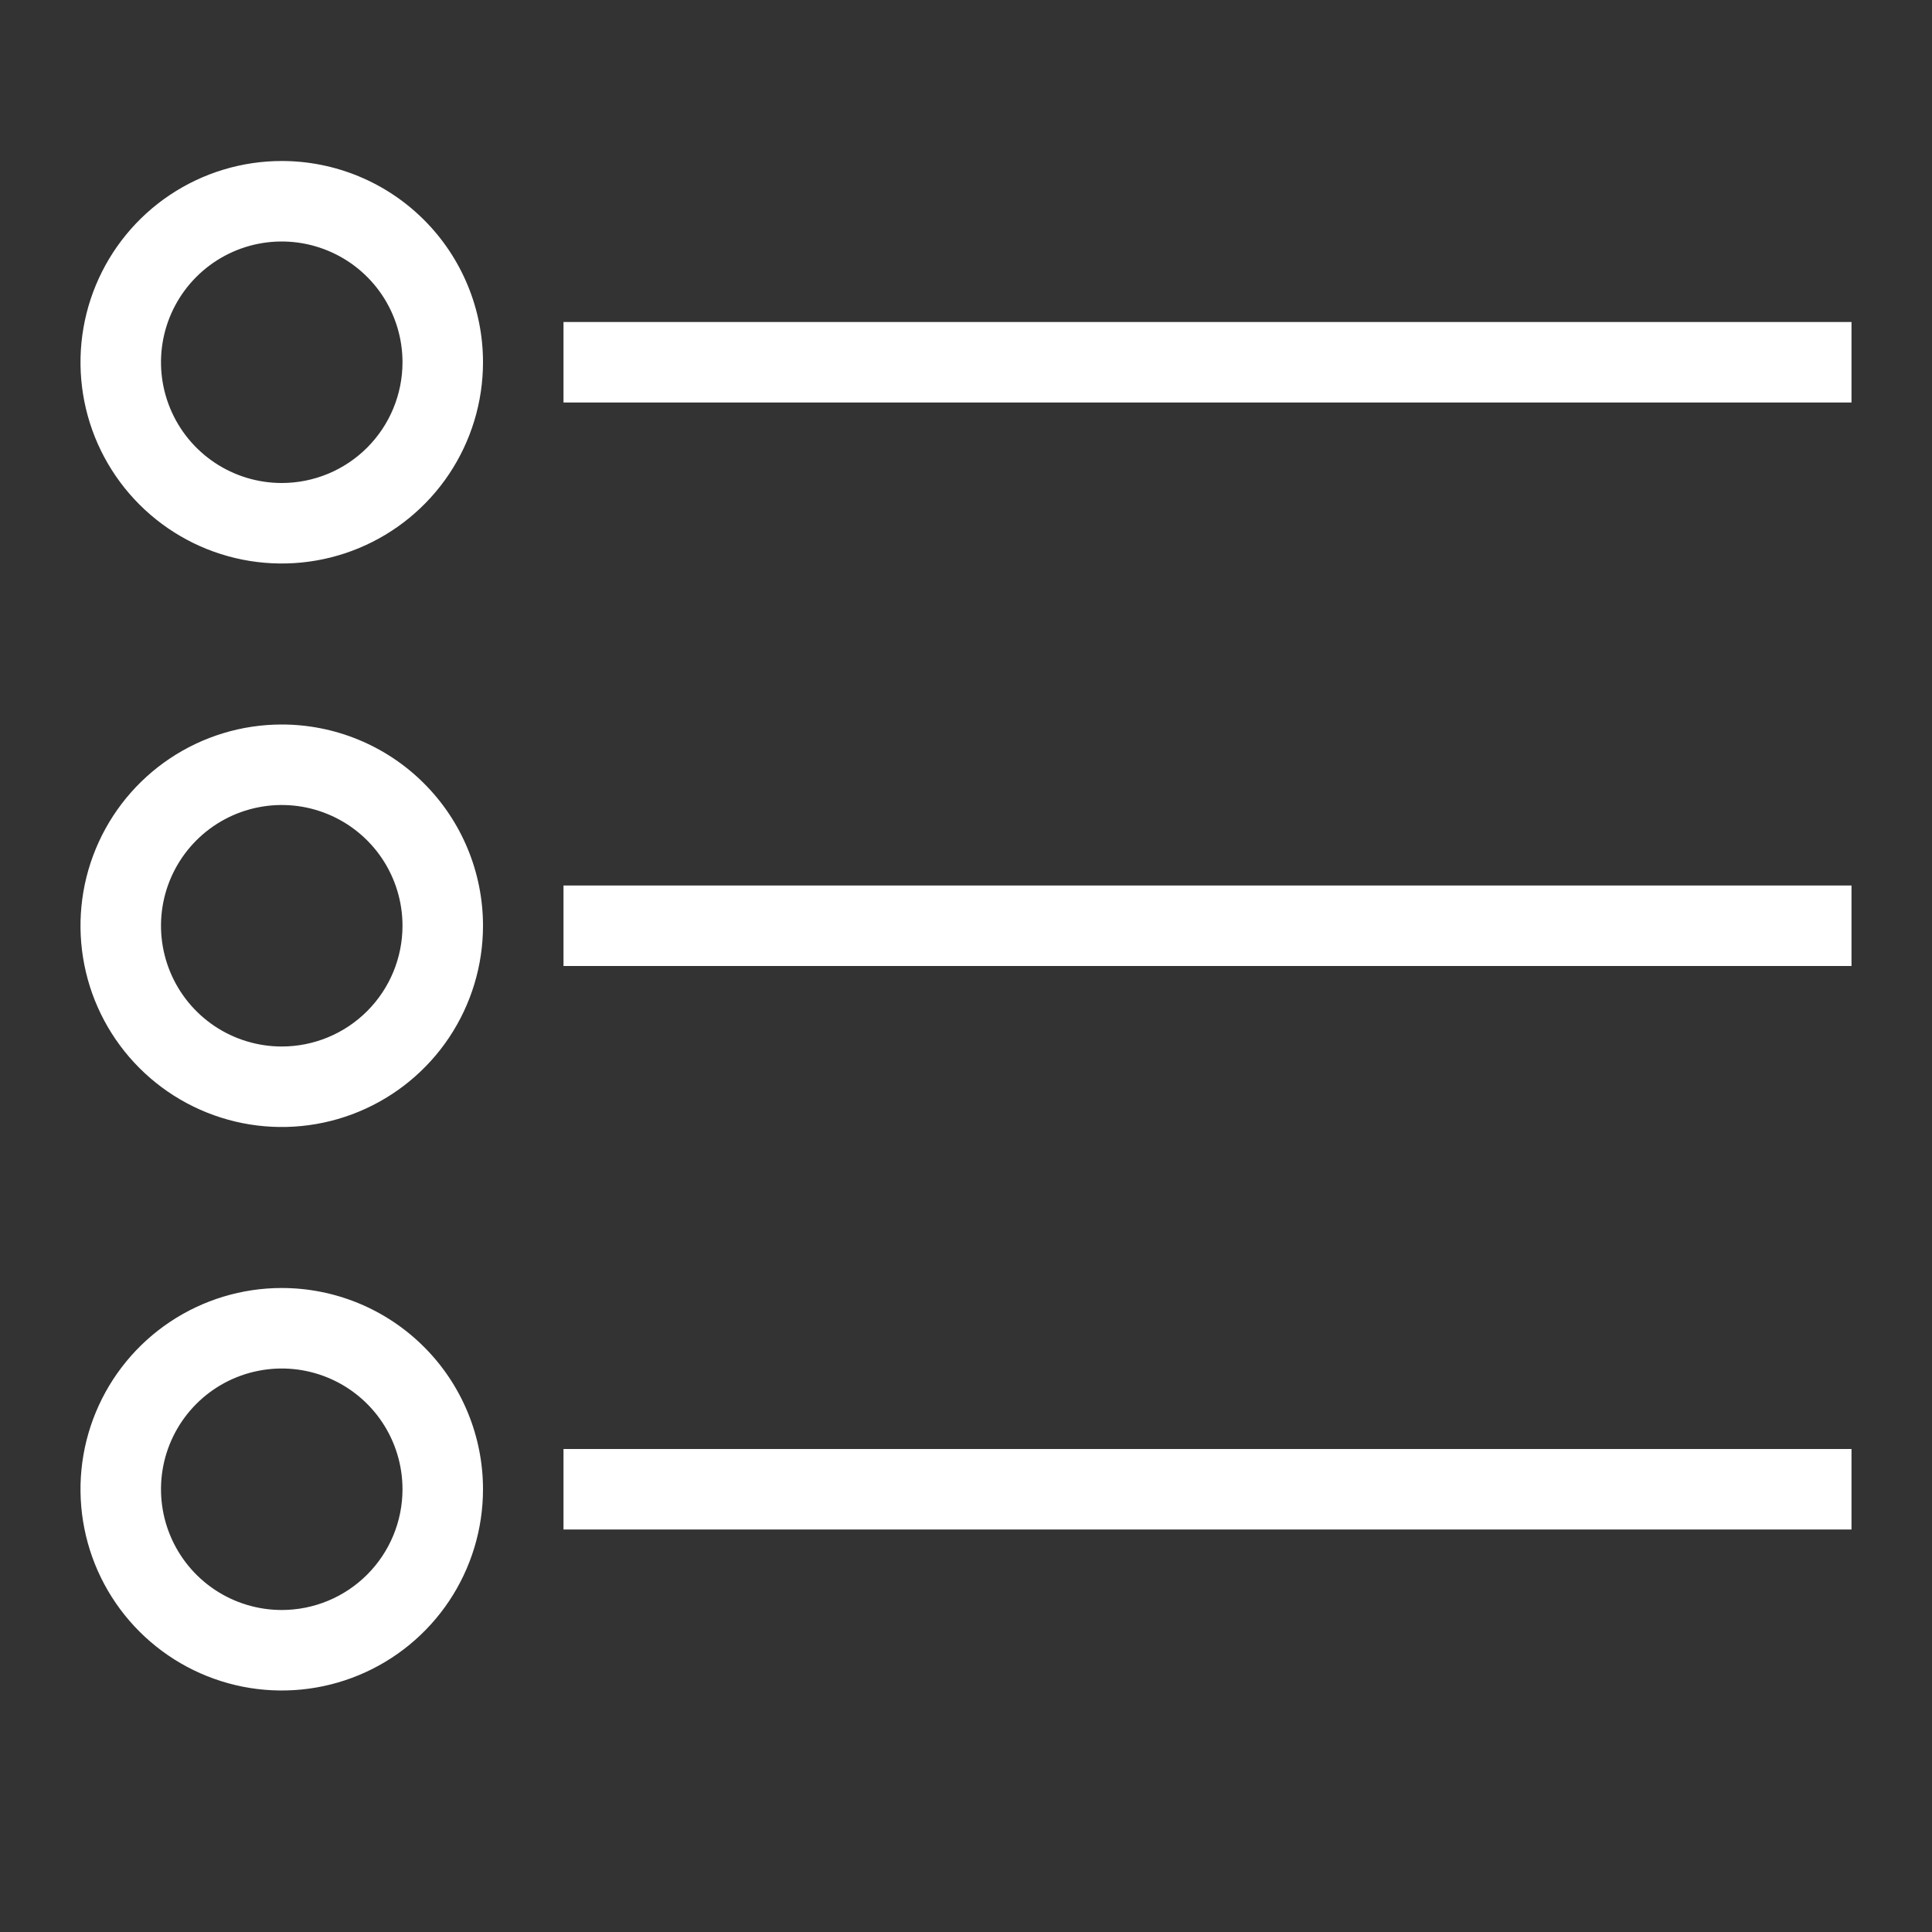
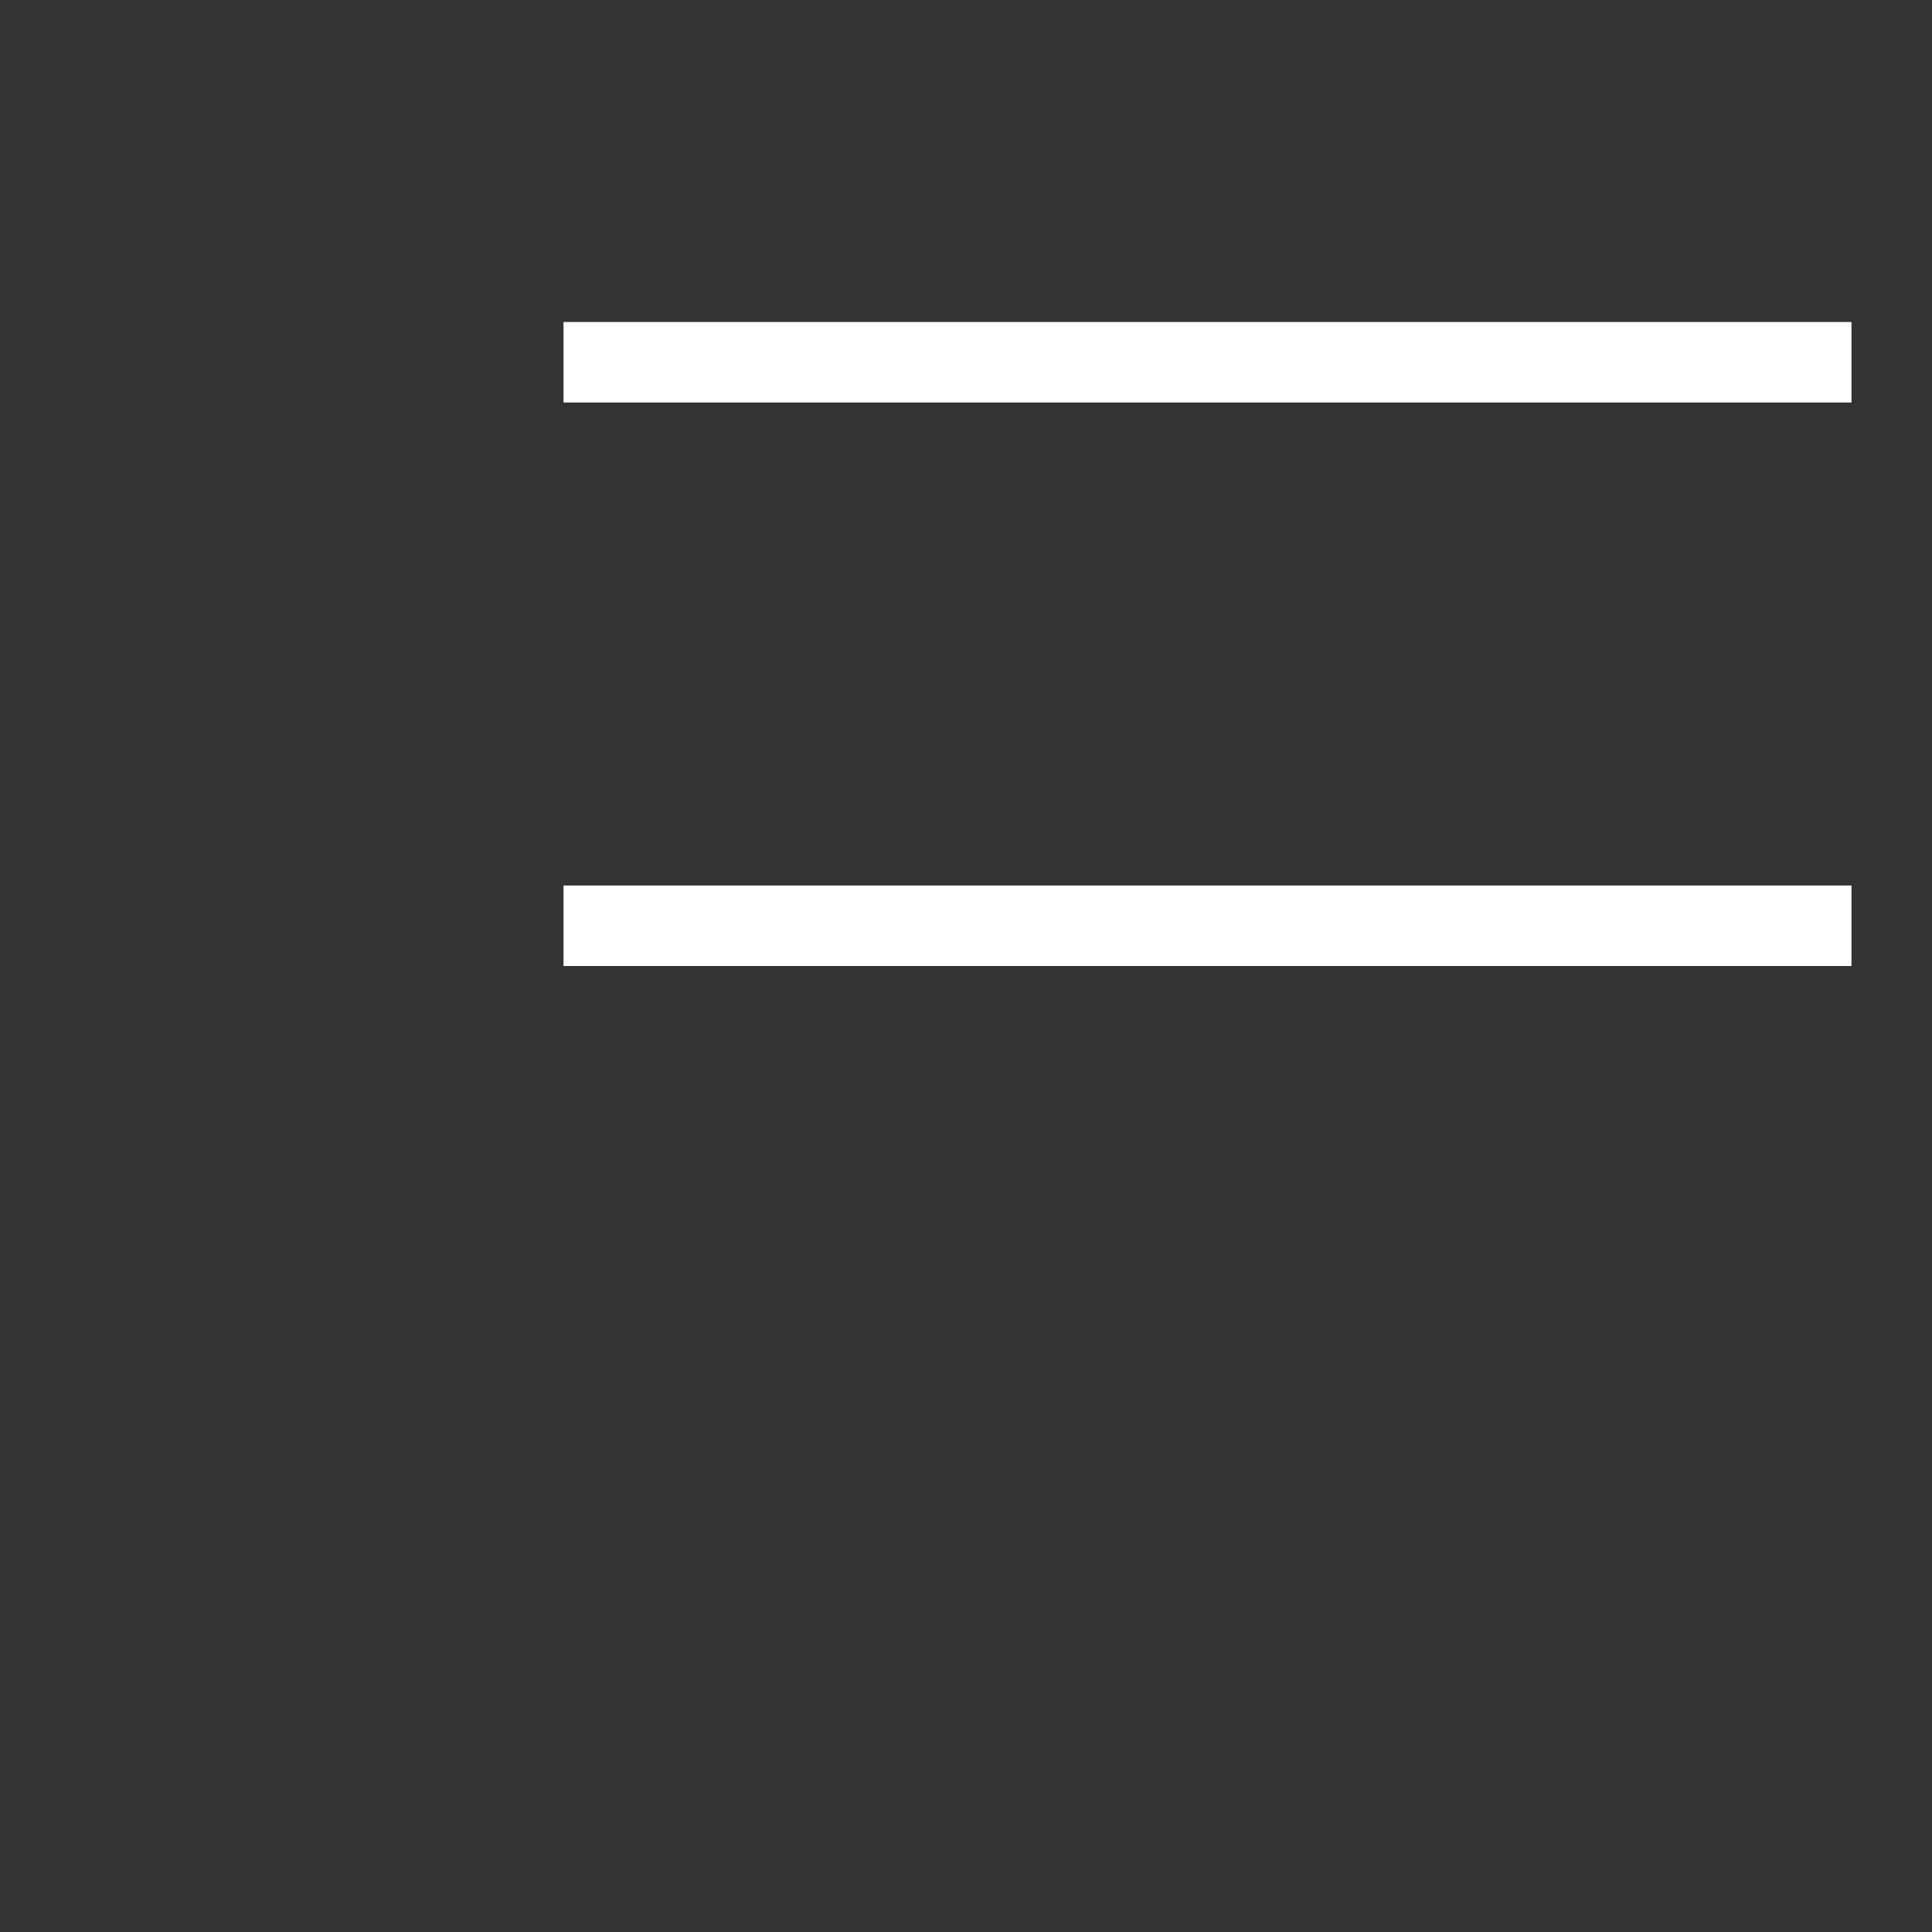
<svg xmlns="http://www.w3.org/2000/svg" width="72" height="72" viewBox="0 0 72 72" fill="none">
  <rect x="0" y="0" width="72" height="72" fill="#333333" stroke="none" />
  <path d="M69 12H21V15H69V12Z" fill="white" />
  <path d="M69 33H21V36H69V33Z" fill="white" />
-   <path d="M69 54H21V57H69V54Z" fill="white" />
-   <path d="M10.5 48C9.017 48 7.567 48.44 6.333 49.264C5.1 50.088 4.139 51.259 3.571 52.63C3.003 54 2.855 55.508 3.144 56.963C3.433 58.418 4.148 59.754 5.197 60.803C6.246 61.852 7.582 62.566 9.037 62.856C10.492 63.145 12 62.997 13.37 62.429C14.741 61.861 15.912 60.9 16.736 59.667C17.56 58.433 18 56.983 18 55.5C18 54.515 17.806 53.54 17.429 52.63C17.052 51.72 16.5 50.893 15.803 50.197C15.107 49.5 14.28 48.948 13.37 48.571C12.46 48.194 11.485 48 10.5 48ZM10.5 60C9.61 60 8.74 59.736 8 59.242C7.26 58.747 6.683 58.044 6.343 57.222C6.002 56.4 5.913 55.495 6.086 54.622C6.26 53.749 6.689 52.947 7.318 52.318C7.947 51.689 8.749 51.26 9.622 51.087C10.495 50.913 11.4 51.002 12.222 51.343C13.044 51.683 13.747 52.26 14.242 53C14.736 53.74 15 54.61 15 55.5C15 56.694 14.526 57.838 13.682 58.682C12.838 59.526 11.694 60 10.5 60Z" fill="white" />
-   <path d="M10.5 27C9.017 27 7.567 27.44 6.333 28.264C5.1 29.088 4.139 30.259 3.571 31.63C3.003 33 2.855 34.508 3.144 35.963C3.433 37.418 4.148 38.754 5.197 39.803C6.246 40.852 7.582 41.566 9.037 41.856C10.492 42.145 12 41.997 13.37 41.429C14.741 40.861 15.912 39.9 16.736 38.667C17.56 37.433 18 35.983 18 34.5C18 33.515 17.806 32.54 17.429 31.63C17.052 30.72 16.5 29.893 15.803 29.197C15.107 28.5 14.28 27.948 13.37 27.571C12.46 27.194 11.485 27 10.5 27V27ZM10.5 39C9.61 39 8.74 38.736 8 38.242C7.26 37.747 6.683 37.044 6.343 36.222C6.002 35.4 5.913 34.495 6.086 33.622C6.26 32.749 6.689 31.947 7.318 31.318C7.947 30.689 8.749 30.26 9.622 30.087C10.495 29.913 11.4 30.002 12.222 30.343C13.044 30.683 13.747 31.26 14.242 32C14.736 32.74 15 33.61 15 34.5C15 35.694 14.526 36.838 13.682 37.682C12.838 38.526 11.694 39 10.5 39Z" fill="white" />
-   <path d="M10.5 6C9.017 6 7.567 6.44 6.333 7.264C5.1 8.088 4.139 9.259 3.571 10.63C3.003 12 2.855 13.508 3.144 14.963C3.433 16.418 4.148 17.754 5.197 18.803C6.246 19.852 7.582 20.567 9.037 20.856C10.492 21.145 12 20.997 13.37 20.429C14.741 19.861 15.912 18.9 16.736 17.667C17.56 16.433 18 14.983 18 13.5C18 12.515 17.806 11.54 17.429 10.63C17.052 9.72 16.5 8.893 15.803 8.197C15.107 7.5 14.28 6.948 13.37 6.571C12.46 6.194 11.485 6 10.5 6V6ZM10.5 18C9.61 18 8.74 17.736 8 17.242C7.26 16.747 6.683 16.044 6.343 15.222C6.002 14.4 5.913 13.495 6.086 12.622C6.26 11.749 6.689 10.947 7.318 10.318C7.947 9.689 8.749 9.26 9.622 9.086C10.495 8.913 11.4 9.002 12.222 9.343C13.044 9.683 13.747 10.26 14.242 11C14.736 11.74 15 12.61 15 13.5C15 14.694 14.526 15.838 13.682 16.682C12.838 17.526 11.694 18 10.5 18Z" fill="white" />
</svg>